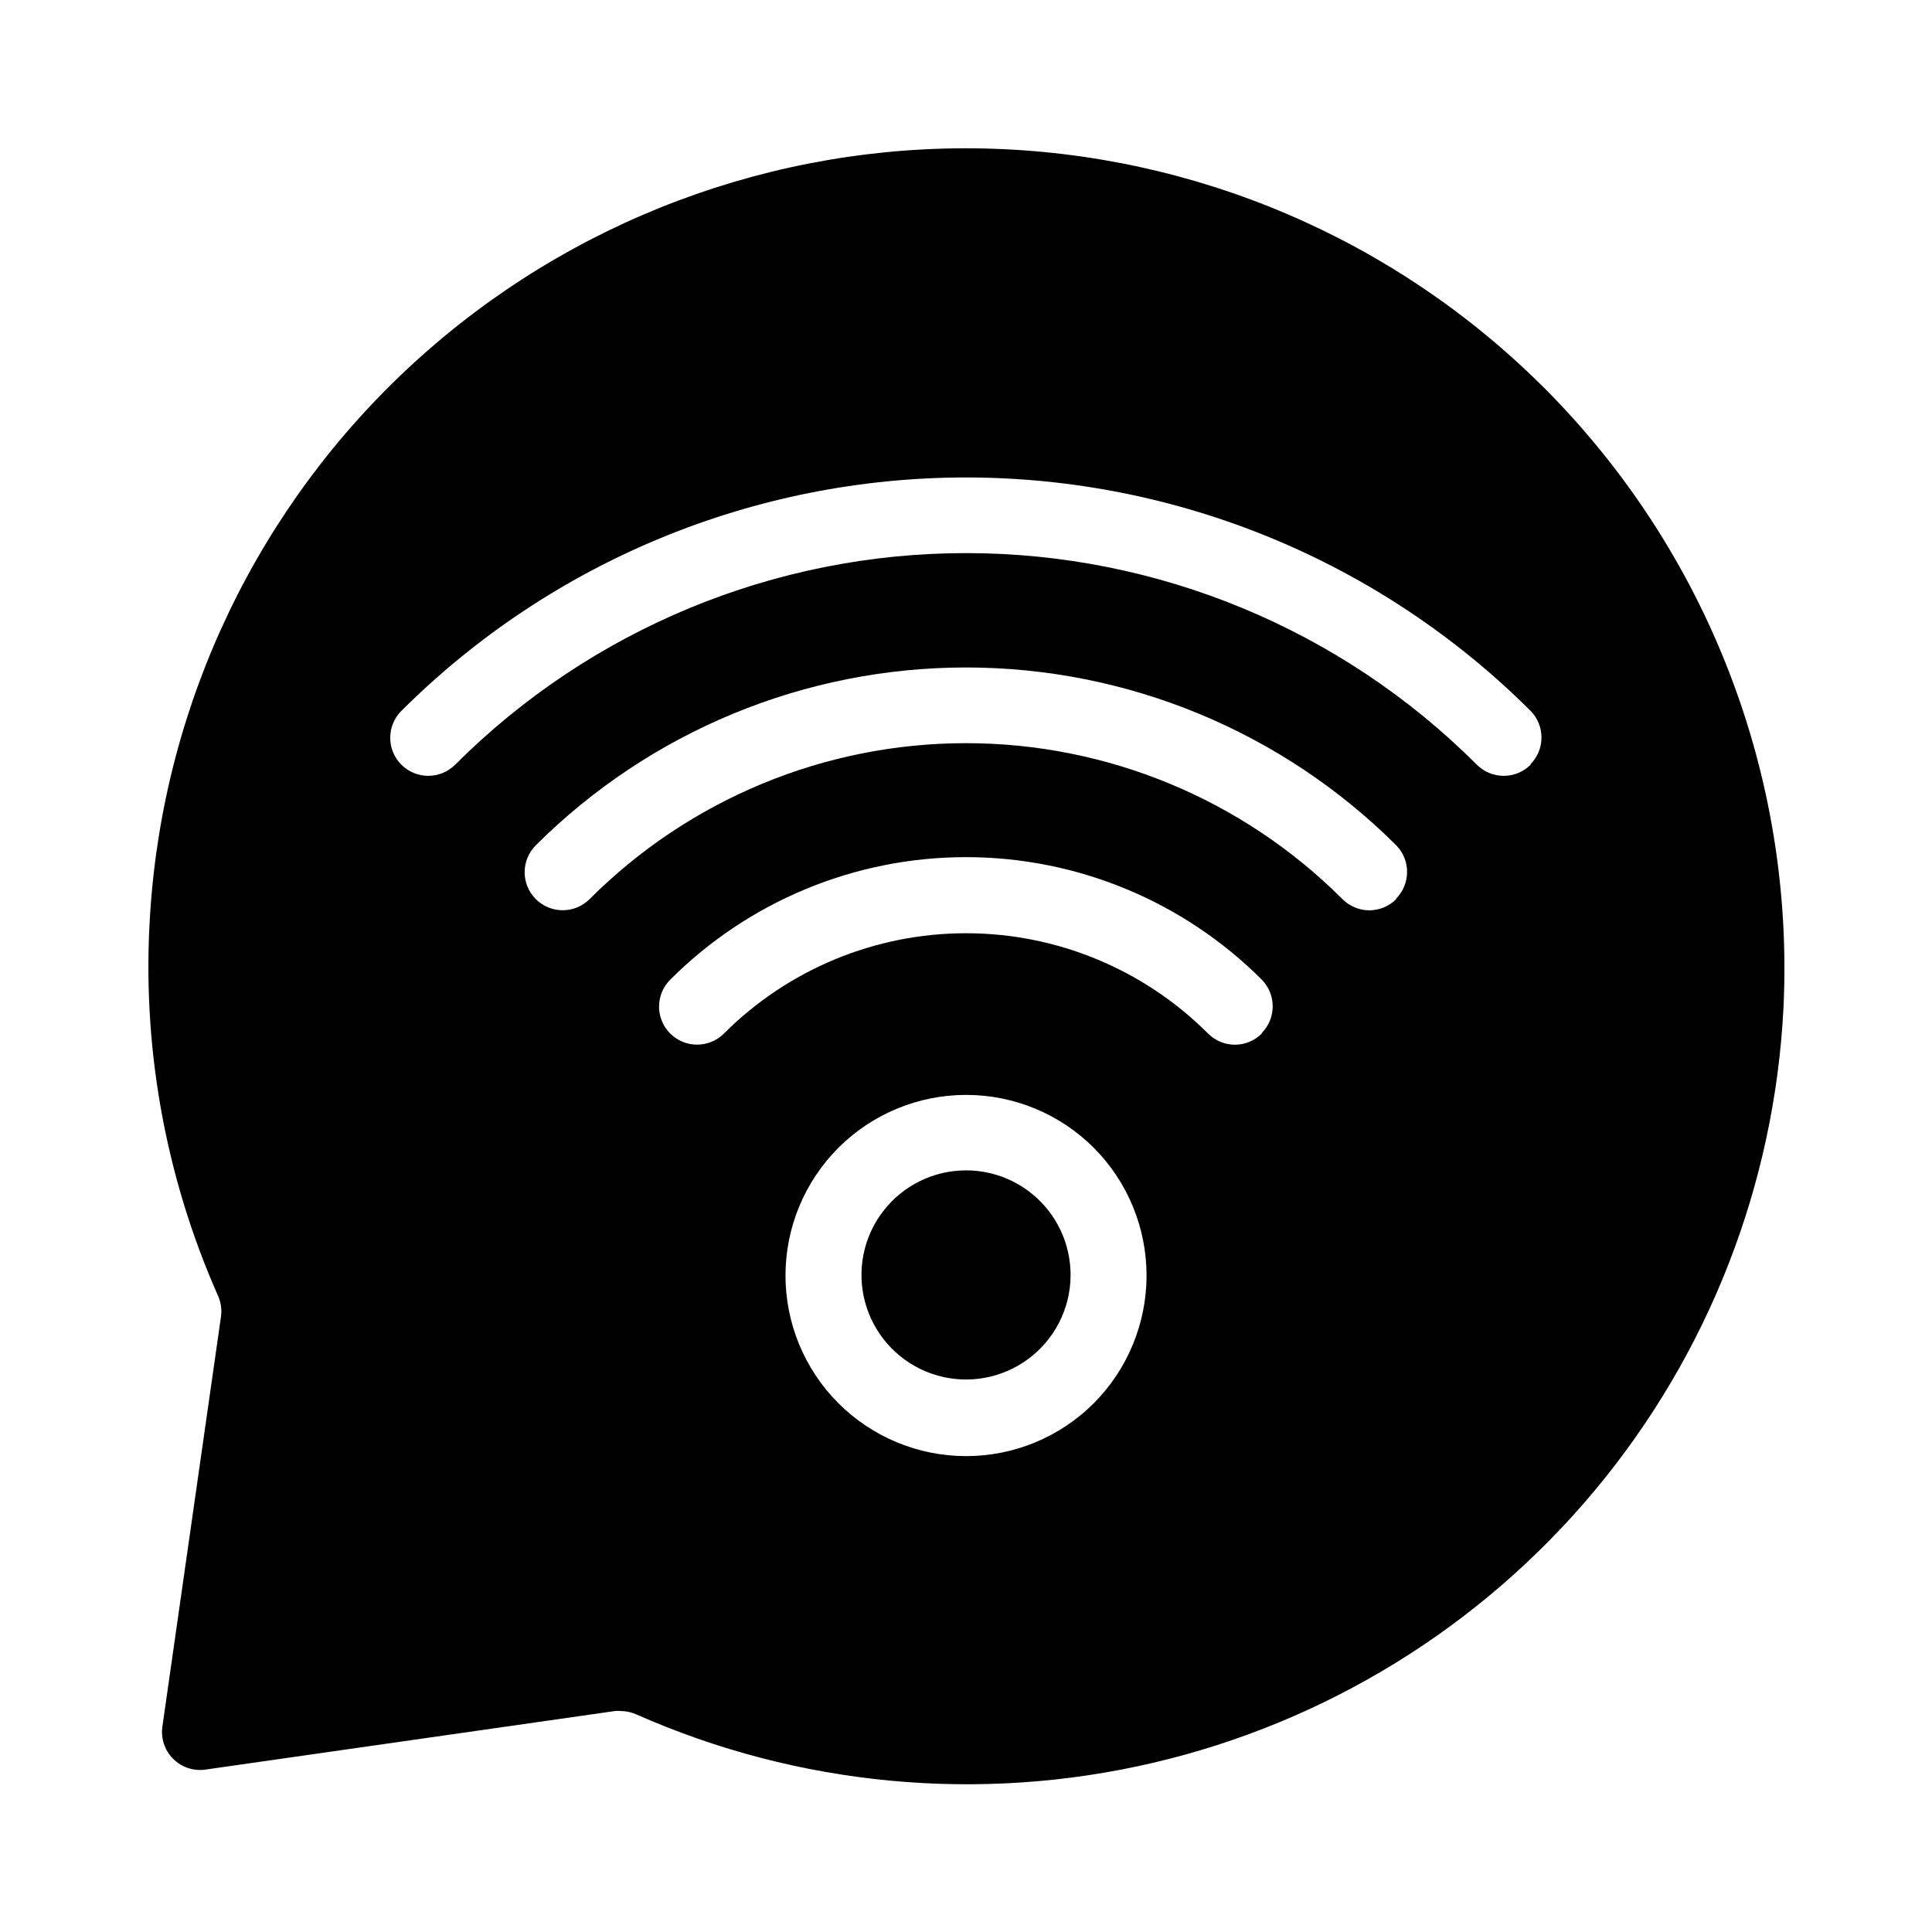
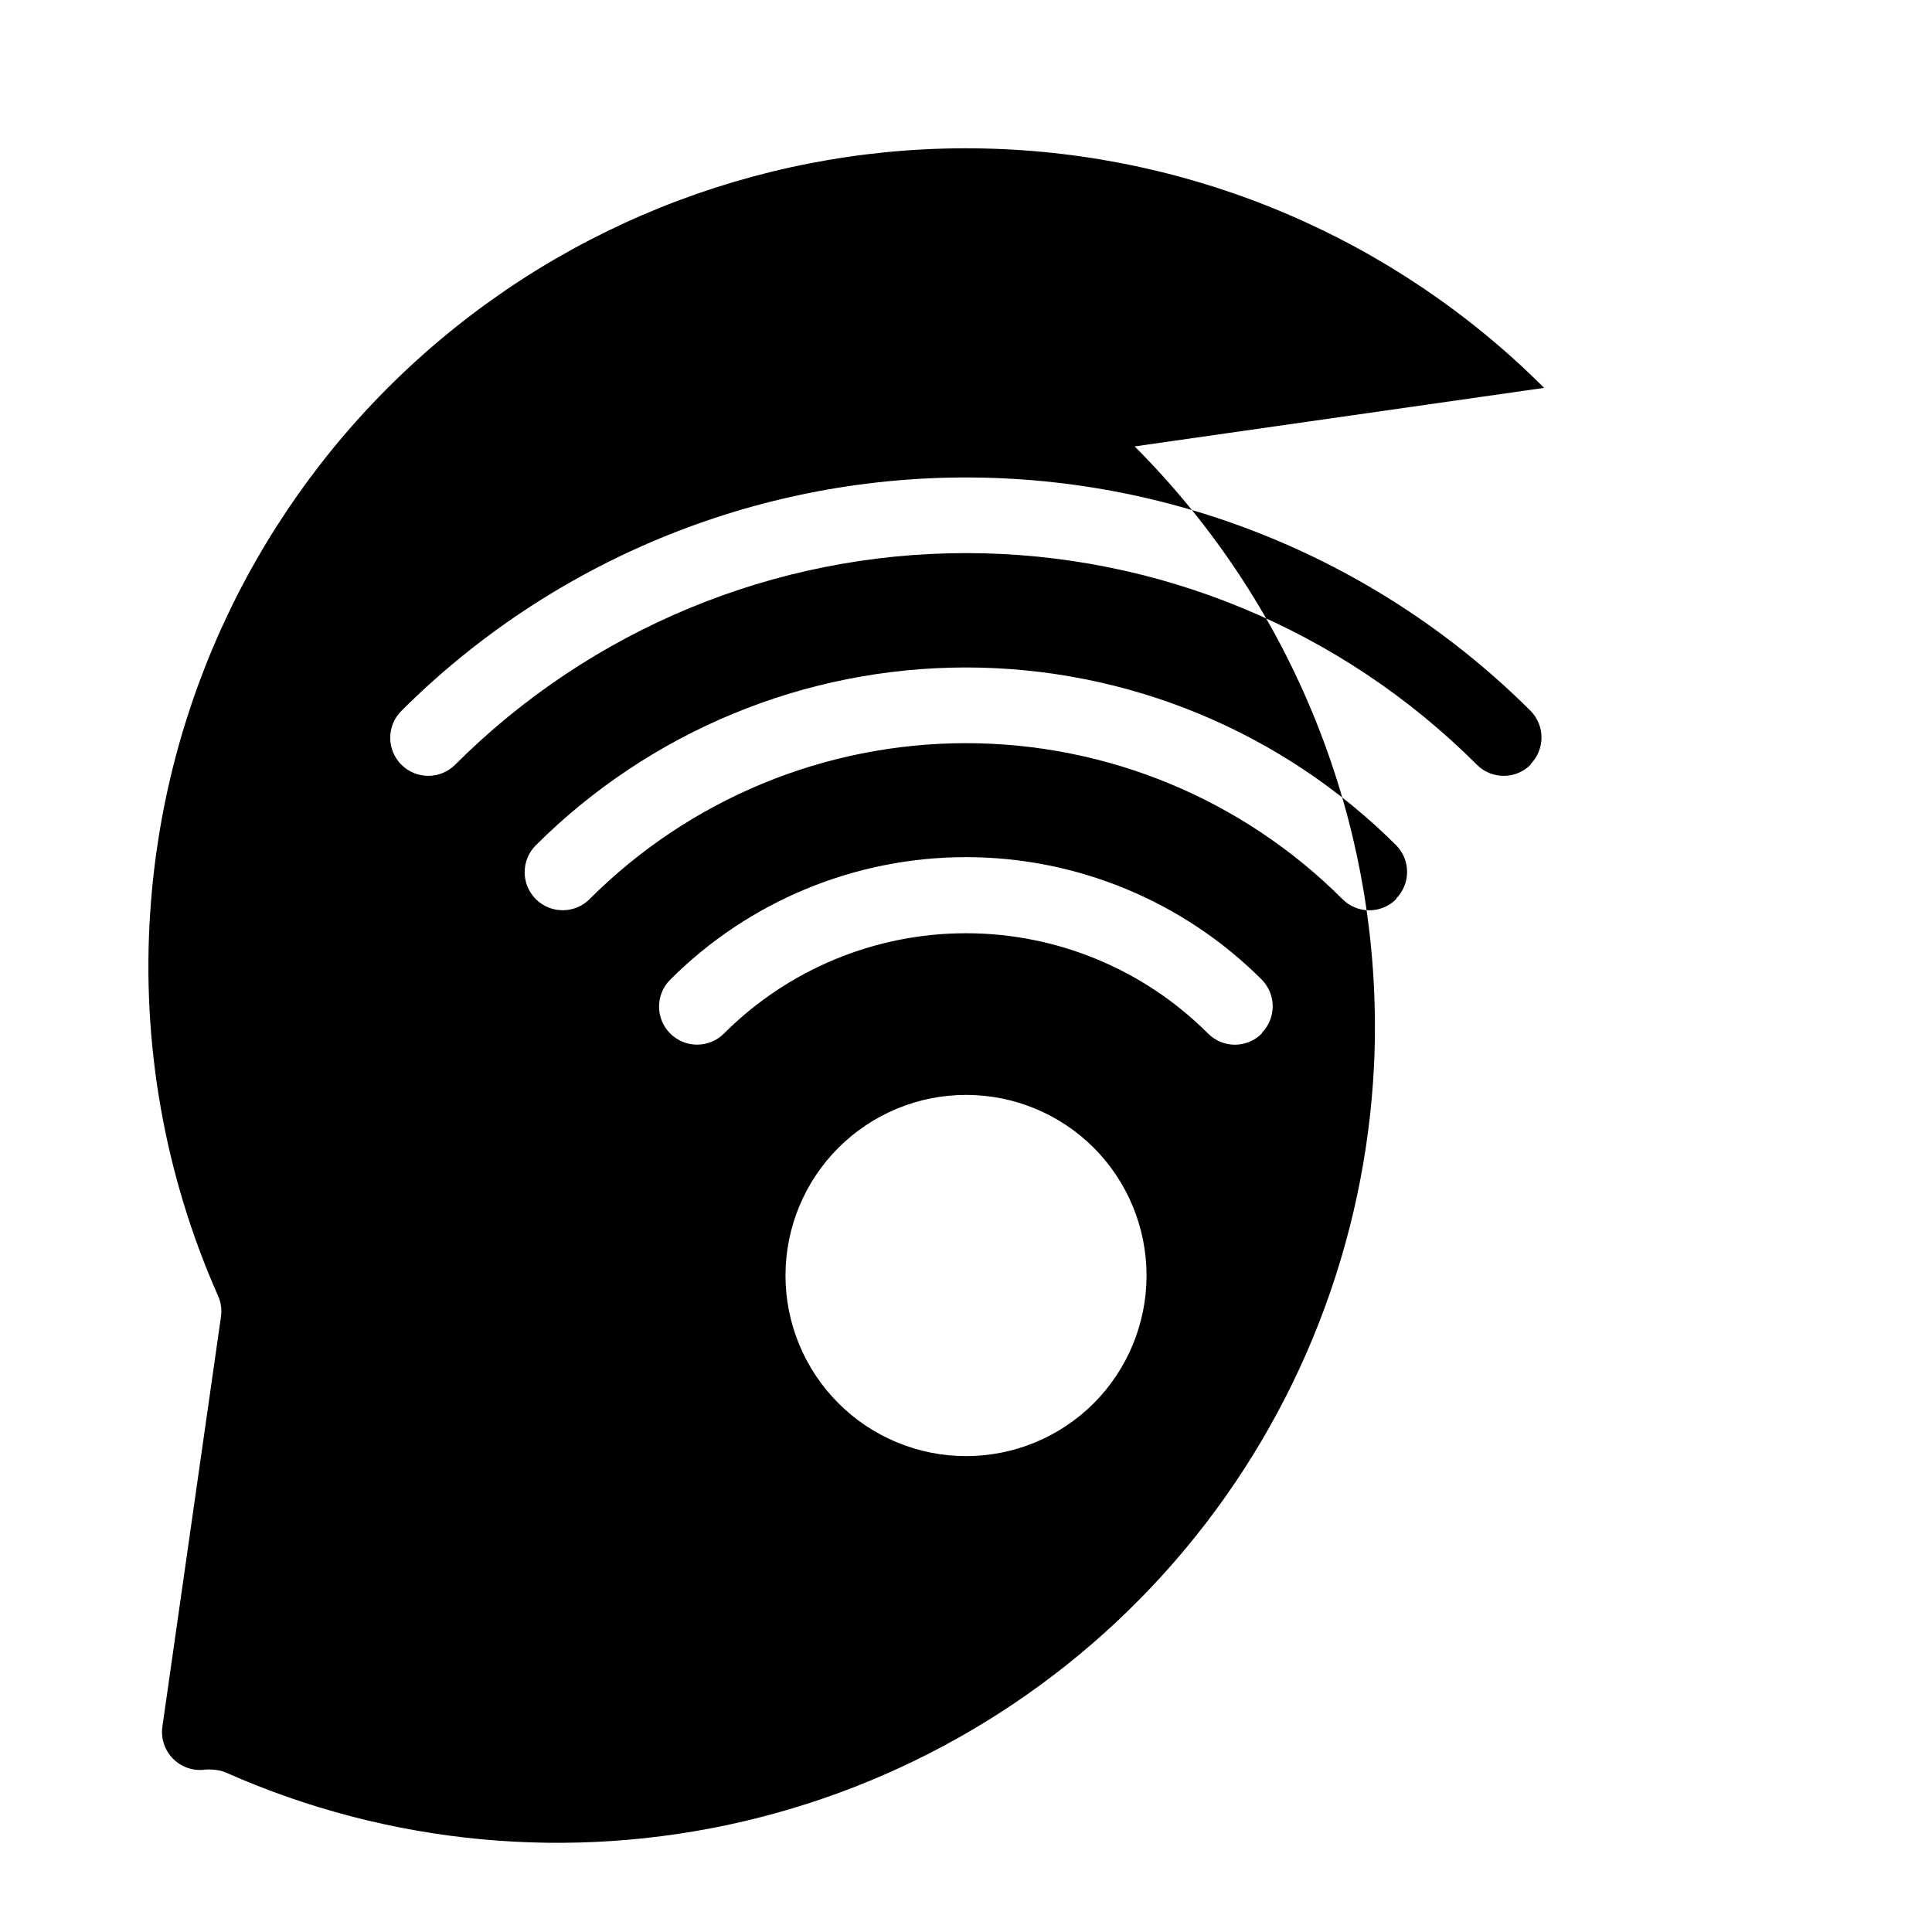
<svg xmlns="http://www.w3.org/2000/svg" fill="#000000" width="800px" height="800px" version="1.1" viewBox="144 144 512 512">
  <g>
-     <path d="m553.21 246.79c-39.457-39.477-92.633-62.203-148.44-63.438-55.801-1.23-109.93 19.121-151.09 56.816-41.164 37.695-66.191 89.828-69.863 145.52-2.356 34.879 3.816 69.809 17.988 101.77 0.758 1.723 1.02 3.625 0.754 5.492l-15.516 108.57c-0.465 3.152 0.59 6.34 2.844 8.59 2.254 2.254 5.438 3.309 8.594 2.844l108.52-15.516c0.484-0.051 0.973-0.051 1.461 0 1.402 0.008 2.793 0.297 4.082 0.855 43.031 19.059 91.102 23.586 136.94 12.895 45.832-10.691 86.941-36.02 117.1-72.148 30.16-36.133 47.734-81.105 50.062-128.11 1.438-30.266-3.465-60.5-14.387-88.766-10.922-28.266-27.625-53.938-49.043-75.375zm-119.35 269.09c-8.98 8.973-21.152 14.008-33.844 14.004-12.691 0-24.863-5.047-33.836-14.02-8.973-8.977-14.016-21.148-14.016-33.84 0-12.691 5.043-24.863 14.016-33.84 8.973-8.977 21.145-14.02 33.836-14.023 12.691-0.004 24.863 5.035 33.844 14.008 8.957 8.988 13.988 21.164 13.988 33.855 0 12.691-5.031 24.867-13.988 33.855zm44.535-97.992c-1.895 1.906-4.469 2.977-7.152 2.973-2.668-0.012-5.223-1.078-7.106-2.973-17.008-17.012-40.078-26.57-64.133-26.57-24.059 0-47.129 9.559-64.137 26.57-3.938 3.938-10.32 3.938-14.258 0s-3.938-10.32 0-14.258c20.789-20.797 48.988-32.48 78.395-32.48 29.402 0 57.605 11.684 78.391 32.48 3.84 3.918 3.84 10.191 0 14.109zm35.621-35.621v0.004c-1.895 1.902-4.469 2.973-7.156 2.973-2.668-0.012-5.223-1.082-7.102-2.973-26.457-26.461-62.34-41.324-99.754-41.324-37.418 0-73.301 14.863-99.754 41.324-3.938 3.938-10.324 3.938-14.258 0-3.938-3.938-3.938-10.32 0-14.258 30.266-30.184 71.266-47.129 114.01-47.129 42.742 0 83.742 16.945 114.01 47.129 3.84 3.918 3.84 10.188 0 14.105zm35.621-35.621-0.004 0.004c-1.891 1.895-4.453 2.957-7.129 2.957-2.672 0-5.238-1.062-7.129-2.957-35.902-35.902-84.598-56.074-135.37-56.074-50.777 0-99.473 20.172-135.38 56.074-3.938 3.938-10.32 3.938-14.258 0s-3.938-10.32 0-14.258c39.723-39.613 93.531-61.859 149.63-61.859 56.098 0 109.91 22.246 149.63 61.859 3.84 3.918 3.84 10.188 0 14.105z" />
-     <path d="m400 454.16c-8.617 0.004-16.738 4.016-21.98 10.852-5.242 6.836-7.008 15.719-4.773 24.039 2.231 8.32 8.207 15.129 16.164 18.426 7.961 3.293 17 2.699 24.457-1.613 7.461-4.309 12.492-11.84 13.613-20.383 1.121-8.539-1.789-17.117-7.883-23.207-5.195-5.199-12.25-8.121-19.598-8.113z" />
+     <path d="m553.21 246.79c-39.457-39.477-92.633-62.203-148.44-63.438-55.801-1.23-109.93 19.121-151.09 56.816-41.164 37.695-66.191 89.828-69.863 145.52-2.356 34.879 3.816 69.809 17.988 101.77 0.758 1.723 1.02 3.625 0.754 5.492l-15.516 108.57c-0.465 3.152 0.59 6.34 2.844 8.59 2.254 2.254 5.438 3.309 8.594 2.844c0.484-0.051 0.973-0.051 1.461 0 1.402 0.008 2.793 0.297 4.082 0.855 43.031 19.059 91.102 23.586 136.94 12.895 45.832-10.691 86.941-36.02 117.1-72.148 30.16-36.133 47.734-81.105 50.062-128.11 1.438-30.266-3.465-60.5-14.387-88.766-10.922-28.266-27.625-53.938-49.043-75.375zm-119.35 269.09c-8.98 8.973-21.152 14.008-33.844 14.004-12.691 0-24.863-5.047-33.836-14.02-8.973-8.977-14.016-21.148-14.016-33.84 0-12.691 5.043-24.863 14.016-33.84 8.973-8.977 21.145-14.02 33.836-14.023 12.691-0.004 24.863 5.035 33.844 14.008 8.957 8.988 13.988 21.164 13.988 33.855 0 12.691-5.031 24.867-13.988 33.855zm44.535-97.992c-1.895 1.906-4.469 2.977-7.152 2.973-2.668-0.012-5.223-1.078-7.106-2.973-17.008-17.012-40.078-26.57-64.133-26.57-24.059 0-47.129 9.559-64.137 26.57-3.938 3.938-10.32 3.938-14.258 0s-3.938-10.32 0-14.258c20.789-20.797 48.988-32.48 78.395-32.48 29.402 0 57.605 11.684 78.391 32.48 3.84 3.918 3.84 10.191 0 14.109zm35.621-35.621v0.004c-1.895 1.902-4.469 2.973-7.156 2.973-2.668-0.012-5.223-1.082-7.102-2.973-26.457-26.461-62.34-41.324-99.754-41.324-37.418 0-73.301 14.863-99.754 41.324-3.938 3.938-10.324 3.938-14.258 0-3.938-3.938-3.938-10.32 0-14.258 30.266-30.184 71.266-47.129 114.01-47.129 42.742 0 83.742 16.945 114.01 47.129 3.84 3.918 3.84 10.188 0 14.105zm35.621-35.621-0.004 0.004c-1.891 1.895-4.453 2.957-7.129 2.957-2.672 0-5.238-1.062-7.129-2.957-35.902-35.902-84.598-56.074-135.37-56.074-50.777 0-99.473 20.172-135.38 56.074-3.938 3.938-10.32 3.938-14.258 0s-3.938-10.32 0-14.258c39.723-39.613 93.531-61.859 149.63-61.859 56.098 0 109.91 22.246 149.63 61.859 3.84 3.918 3.84 10.188 0 14.105z" />
  </g>
</svg>